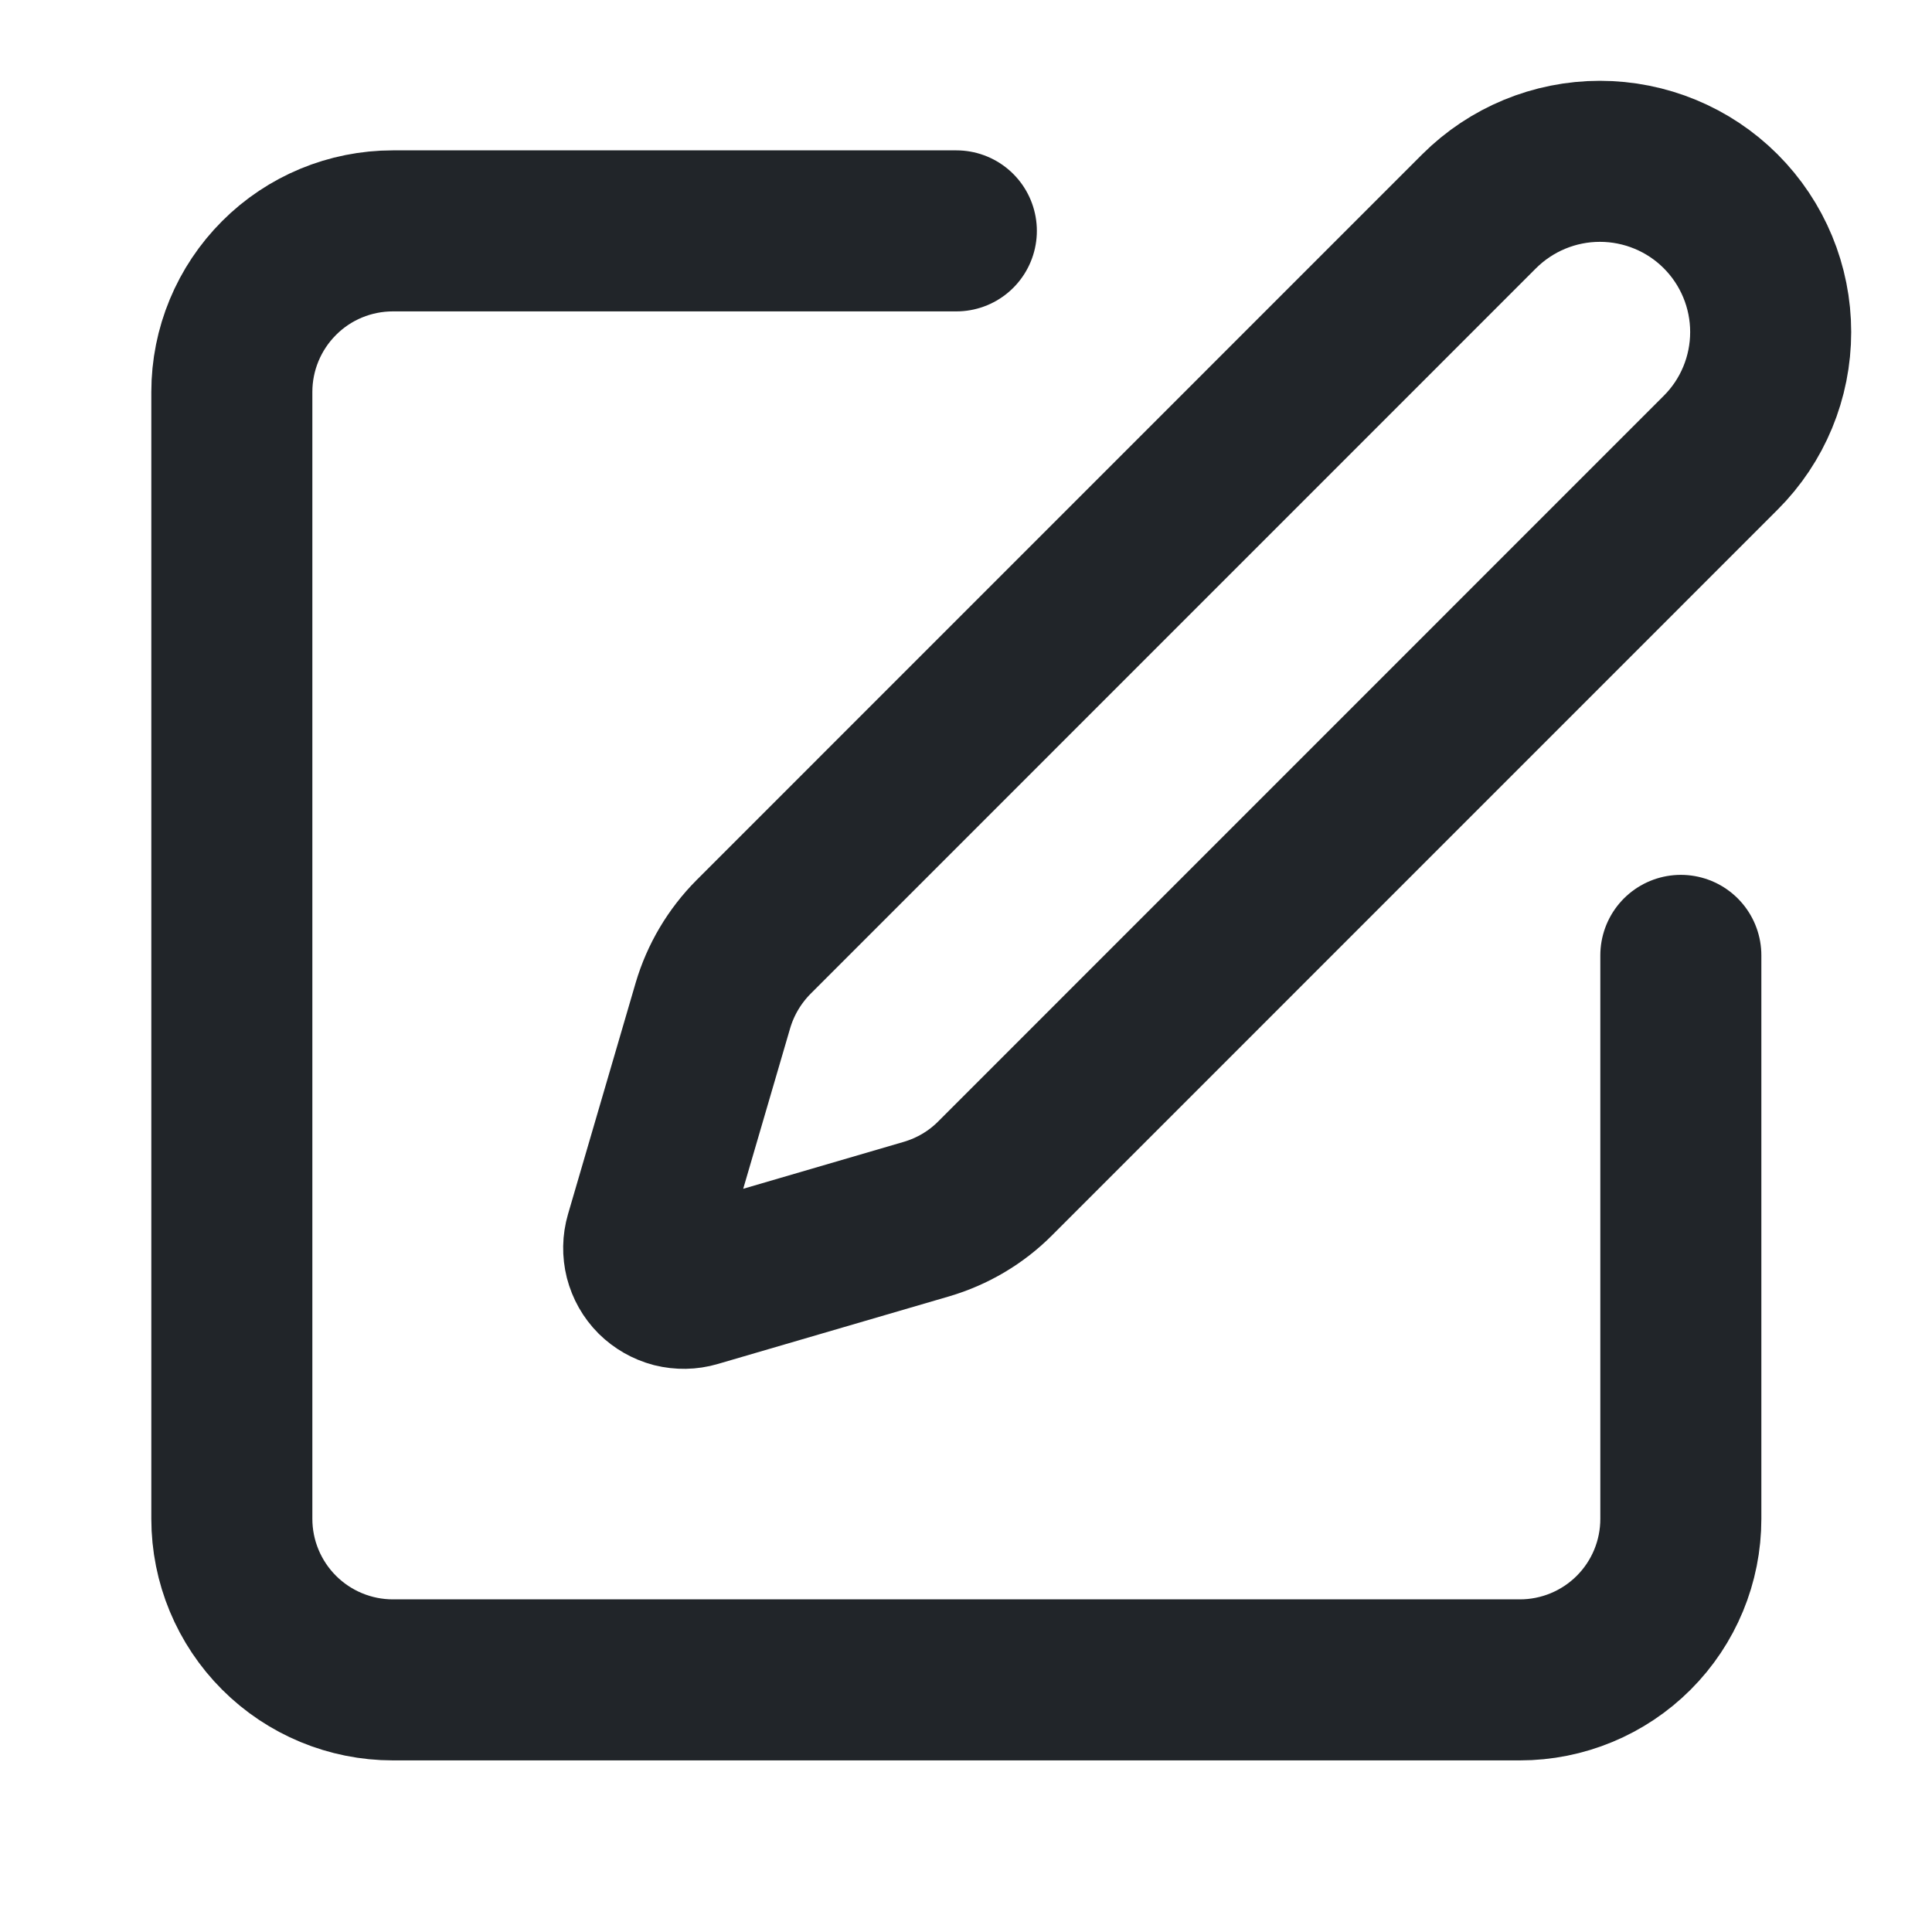
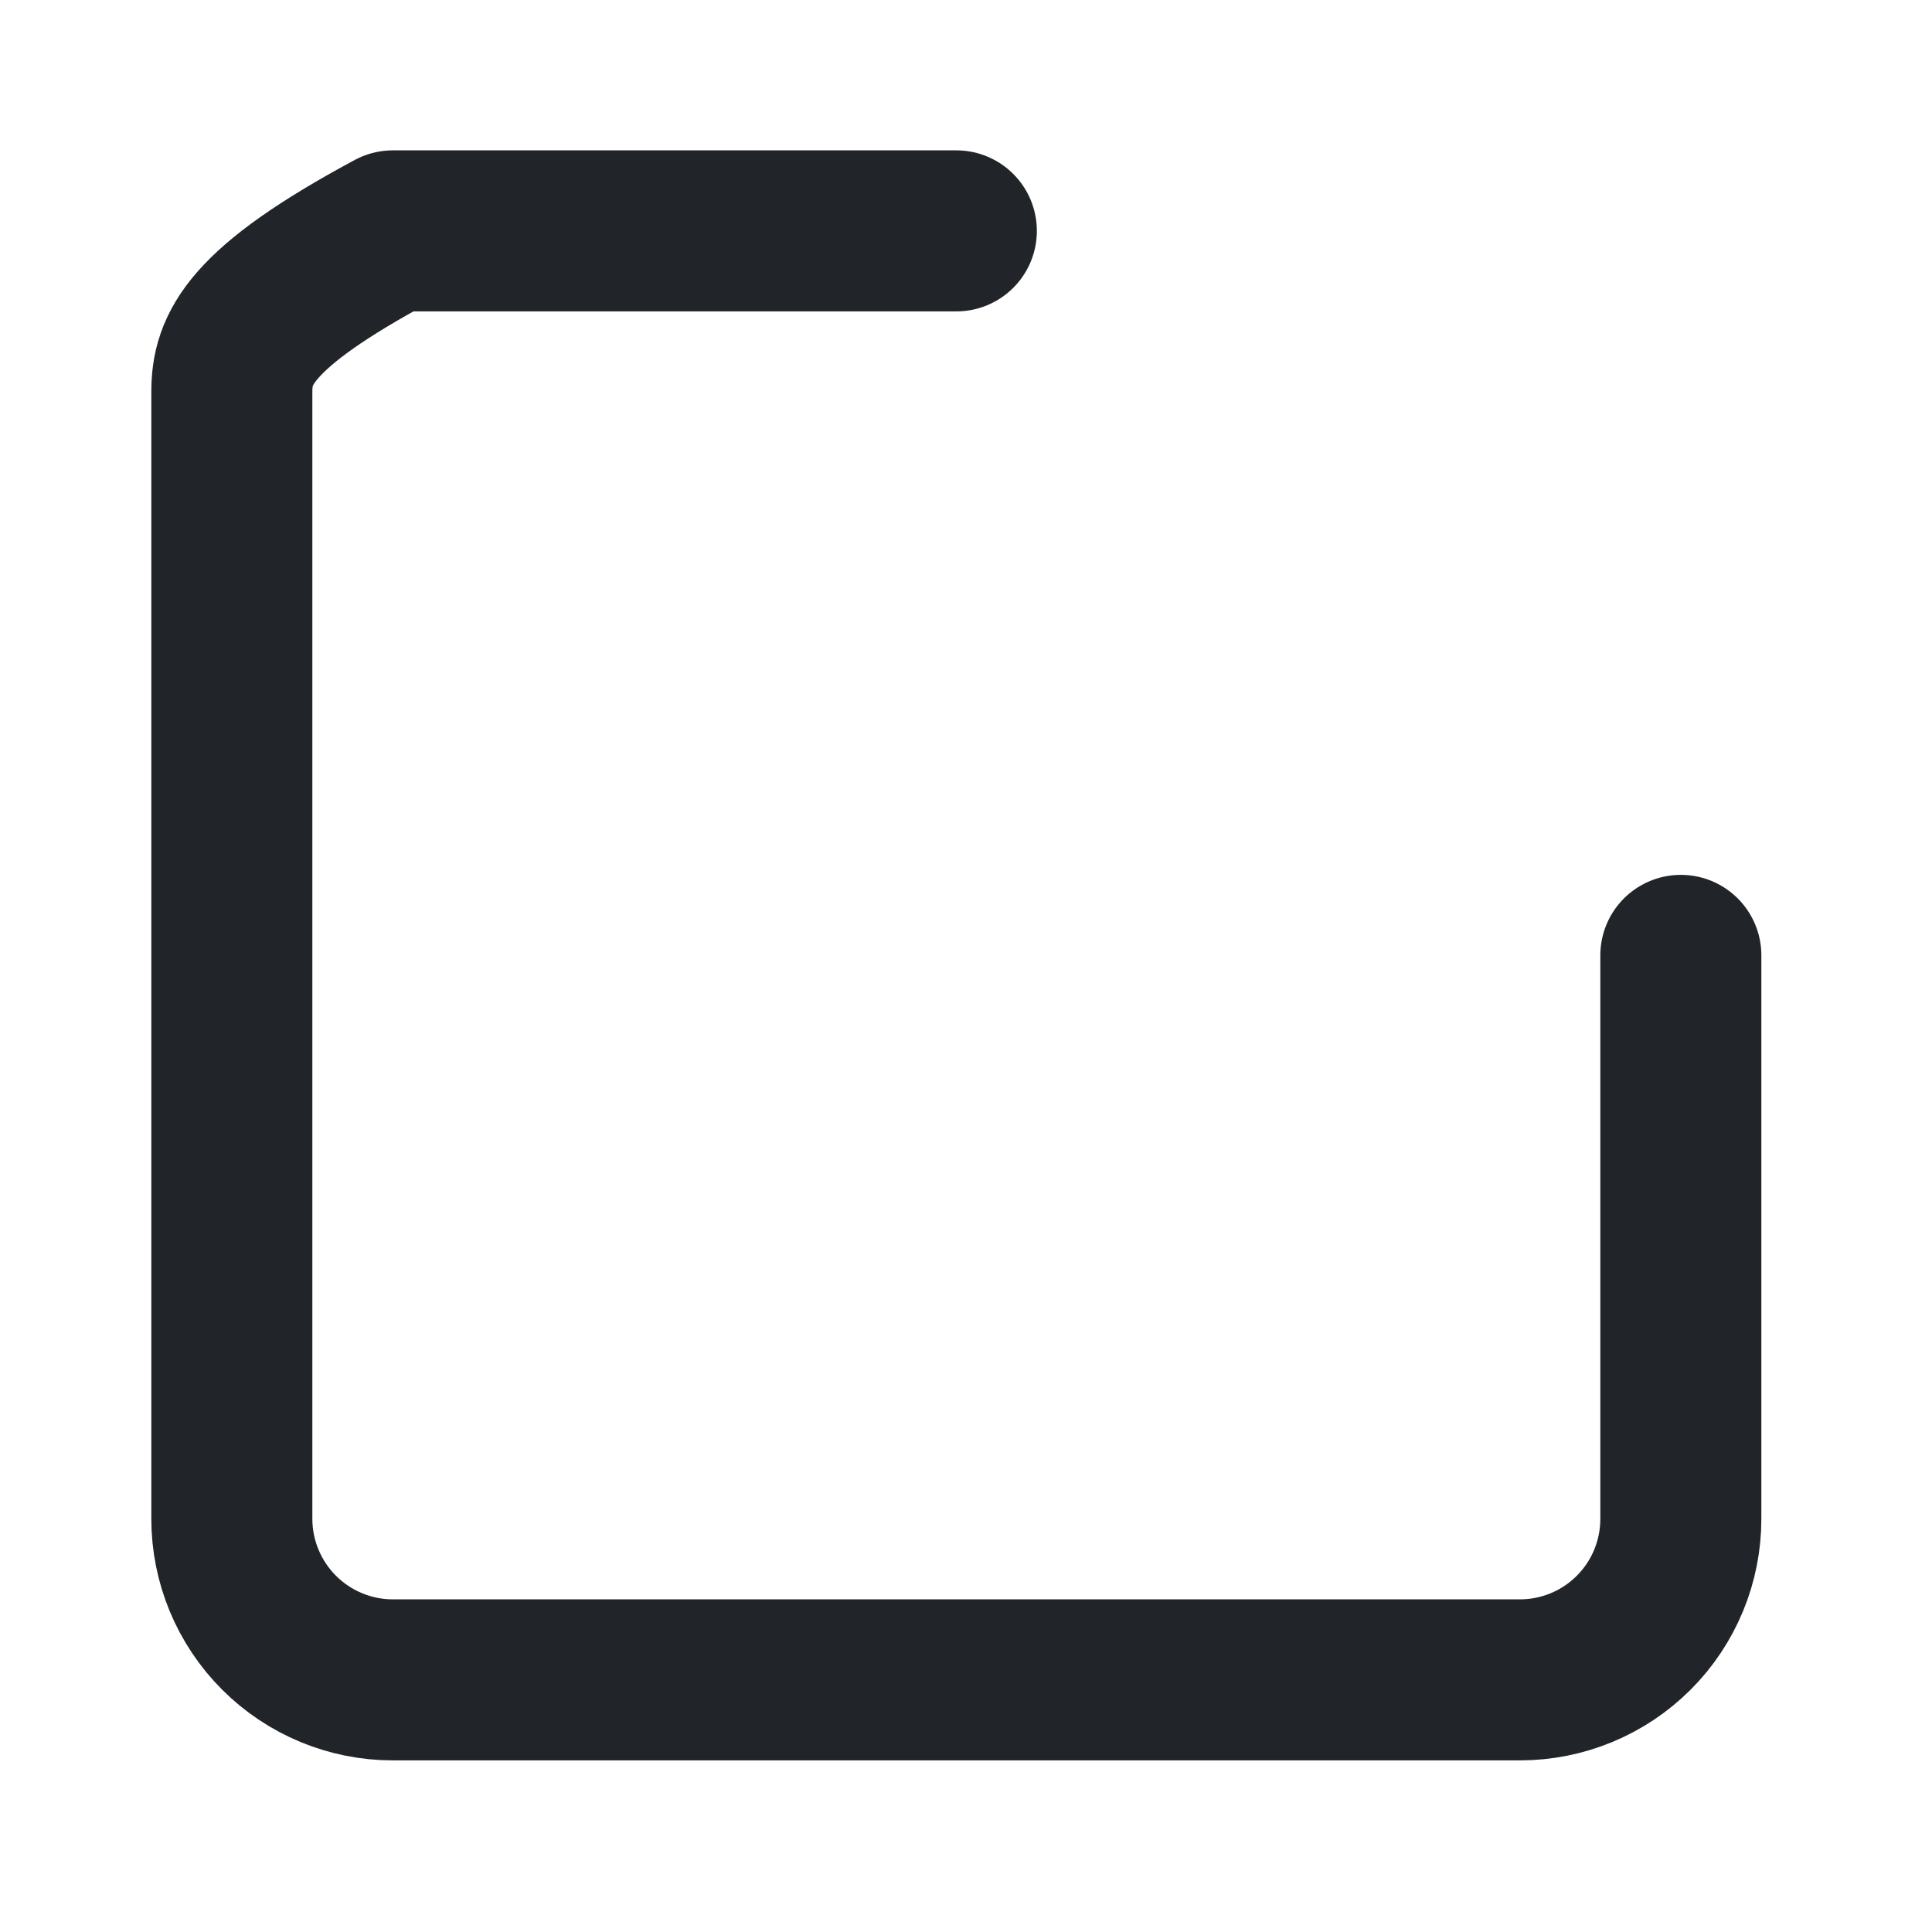
<svg xmlns="http://www.w3.org/2000/svg" width="20" height="20" viewBox="0 0 20 20" fill="none">
-   <path d="M9.9 2.39H4.067C3.625 2.39 3.201 2.565 2.889 2.878C2.576 3.191 2.4 3.615 2.4 4.057V15.723C2.4 16.165 2.576 16.589 2.889 16.902C3.201 17.214 3.625 17.39 4.067 17.39H15.734C16.176 17.39 16.6 17.214 16.912 16.902C17.225 16.589 17.4 16.165 17.4 15.723V9.89" stroke="#212529" stroke-width="1.667" stroke-linecap="round" stroke-linejoin="round" />
-   <path d="M15.312 2.187C15.644 1.856 16.093 1.67 16.562 1.67C17.031 1.67 17.481 1.856 17.812 2.187C18.144 2.519 18.33 2.969 18.33 3.437C18.33 3.906 18.144 4.356 17.812 4.687L10.301 12.199C10.104 12.397 9.859 12.541 9.591 12.62L7.196 13.32C7.125 13.341 7.049 13.342 6.976 13.324C6.904 13.305 6.838 13.267 6.785 13.215C6.732 13.162 6.695 13.096 6.676 13.023C6.658 12.951 6.659 12.875 6.68 12.803L7.38 10.409C7.459 10.141 7.604 9.897 7.801 9.699L15.312 2.187Z" stroke="#212529" stroke-width="1.667" stroke-linecap="round" stroke-linejoin="round" />
+   <path d="M9.9 2.39H4.067C2.576 3.191 2.4 3.615 2.4 4.057V15.723C2.4 16.165 2.576 16.589 2.889 16.902C3.201 17.214 3.625 17.39 4.067 17.39H15.734C16.176 17.39 16.6 17.214 16.912 16.902C17.225 16.589 17.4 16.165 17.4 15.723V9.89" stroke="#212529" stroke-width="1.667" stroke-linecap="round" stroke-linejoin="round" />
</svg>